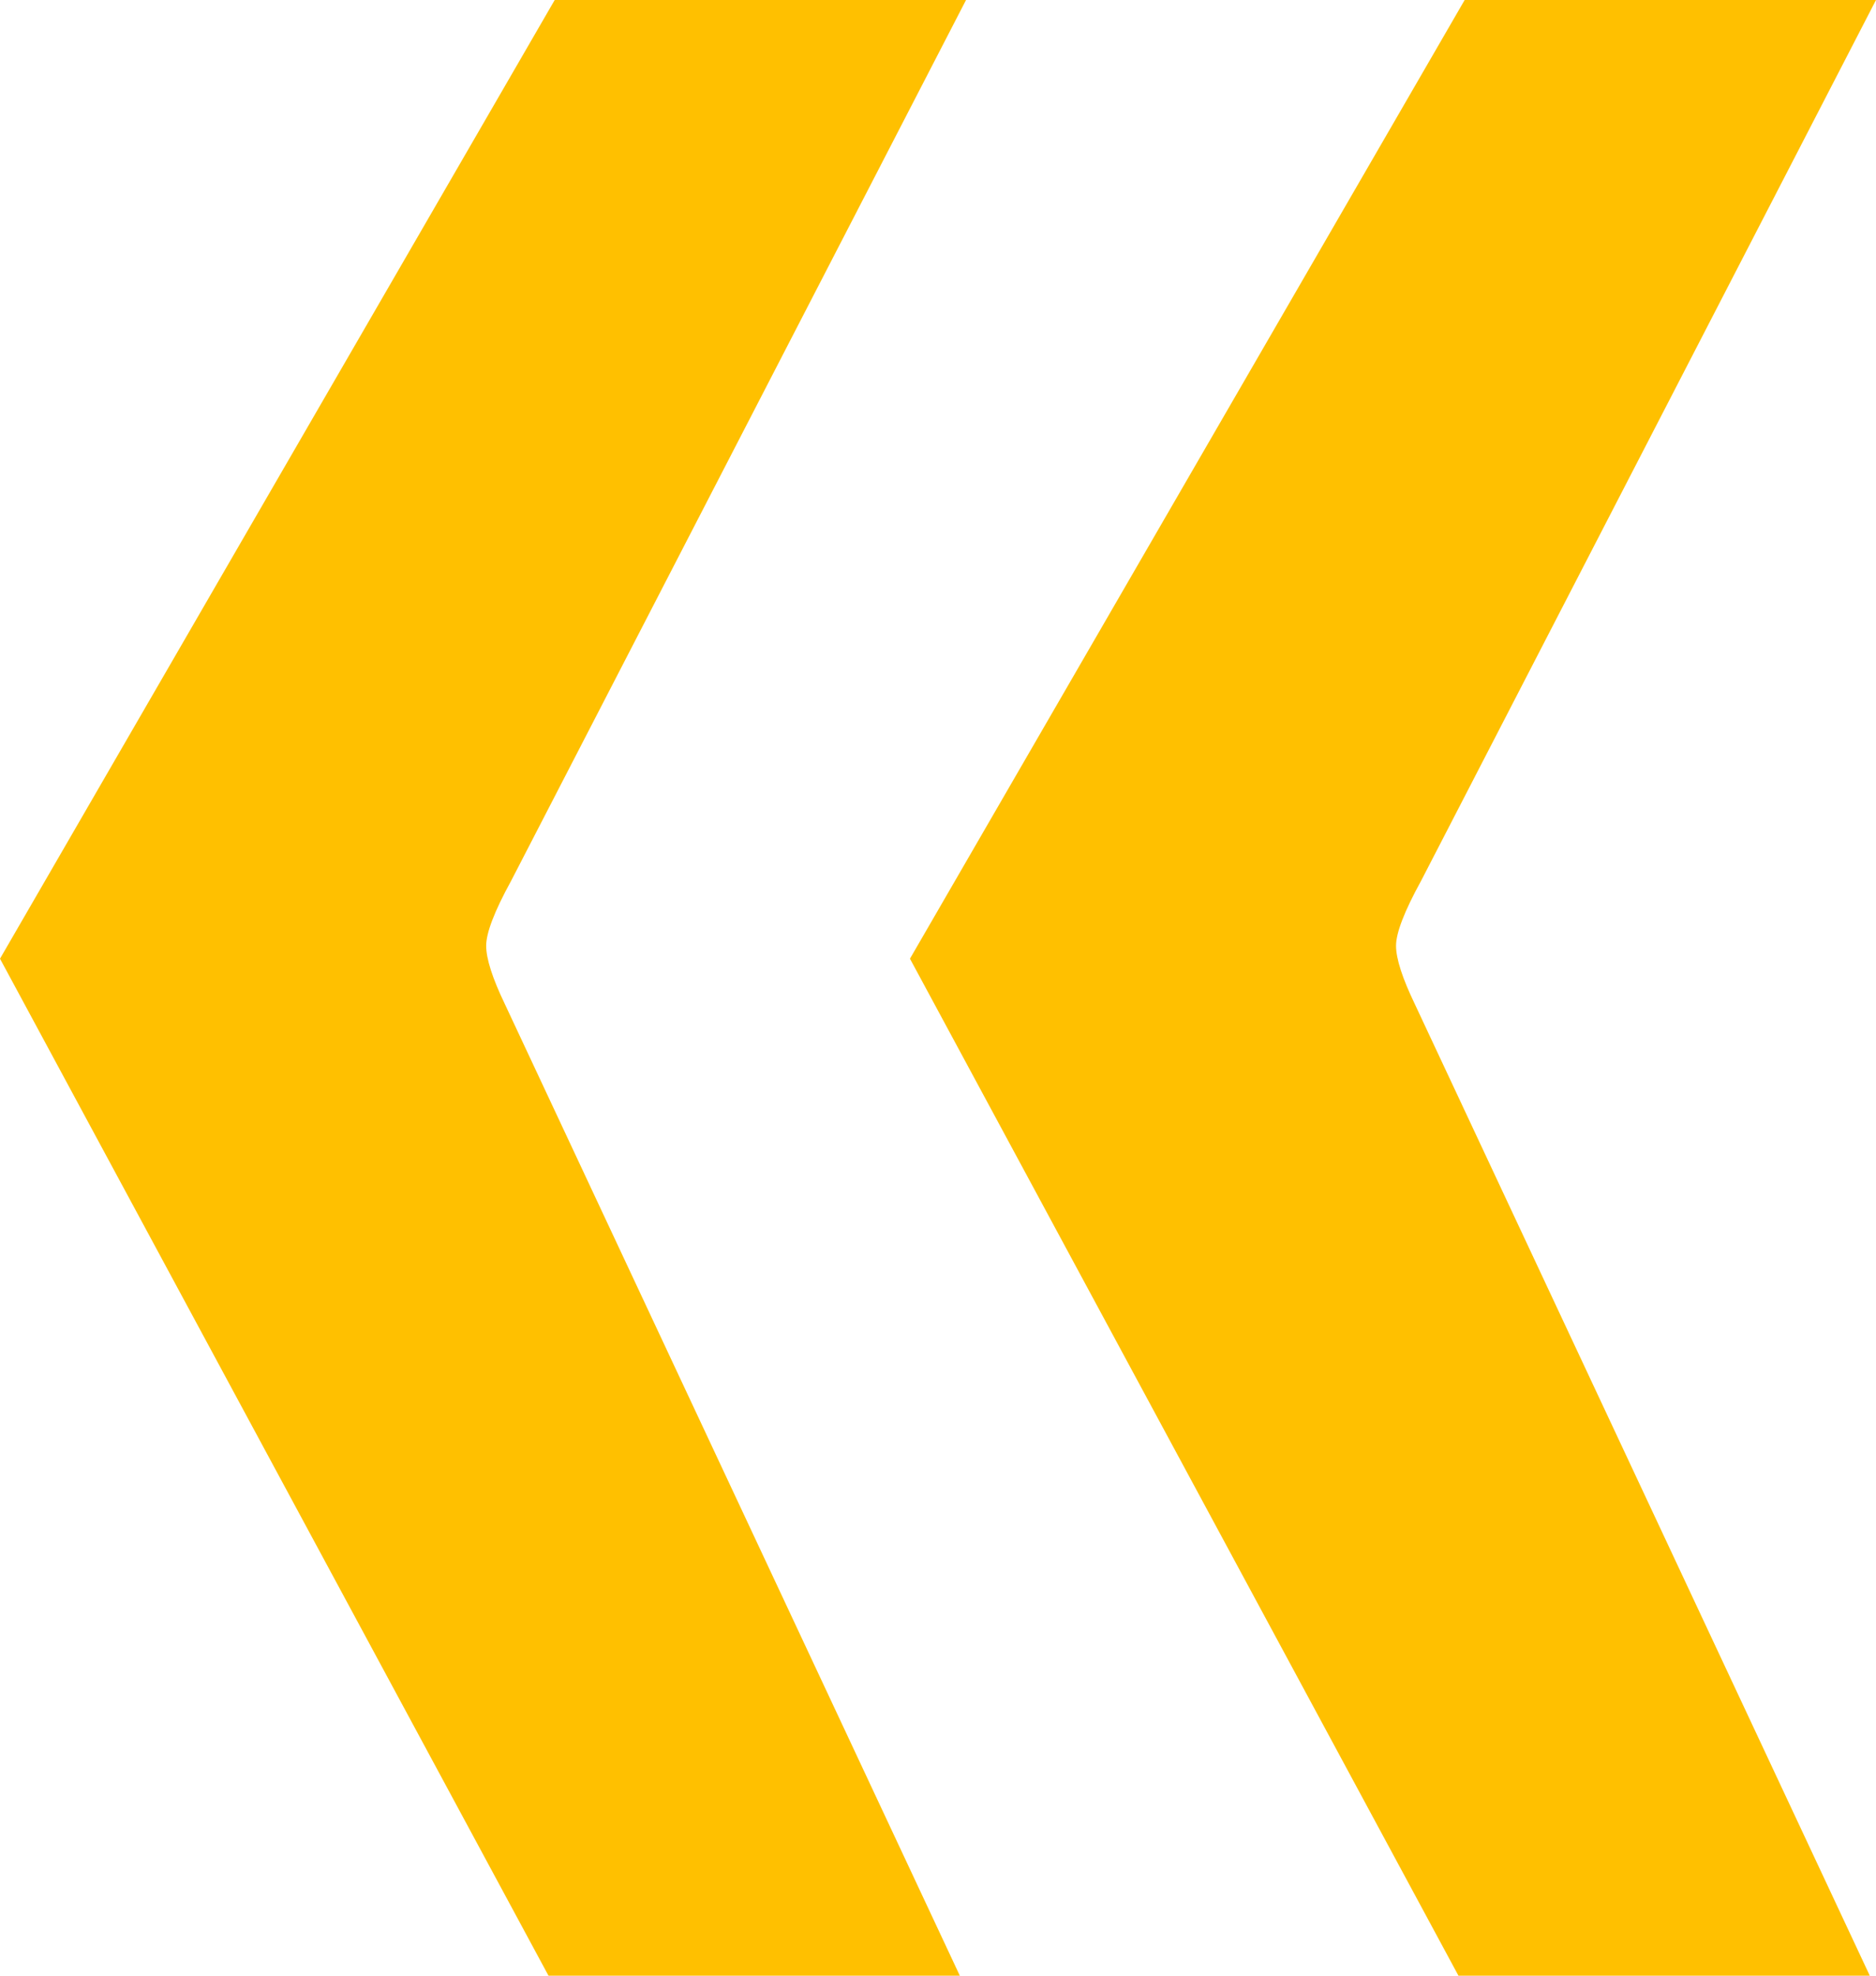
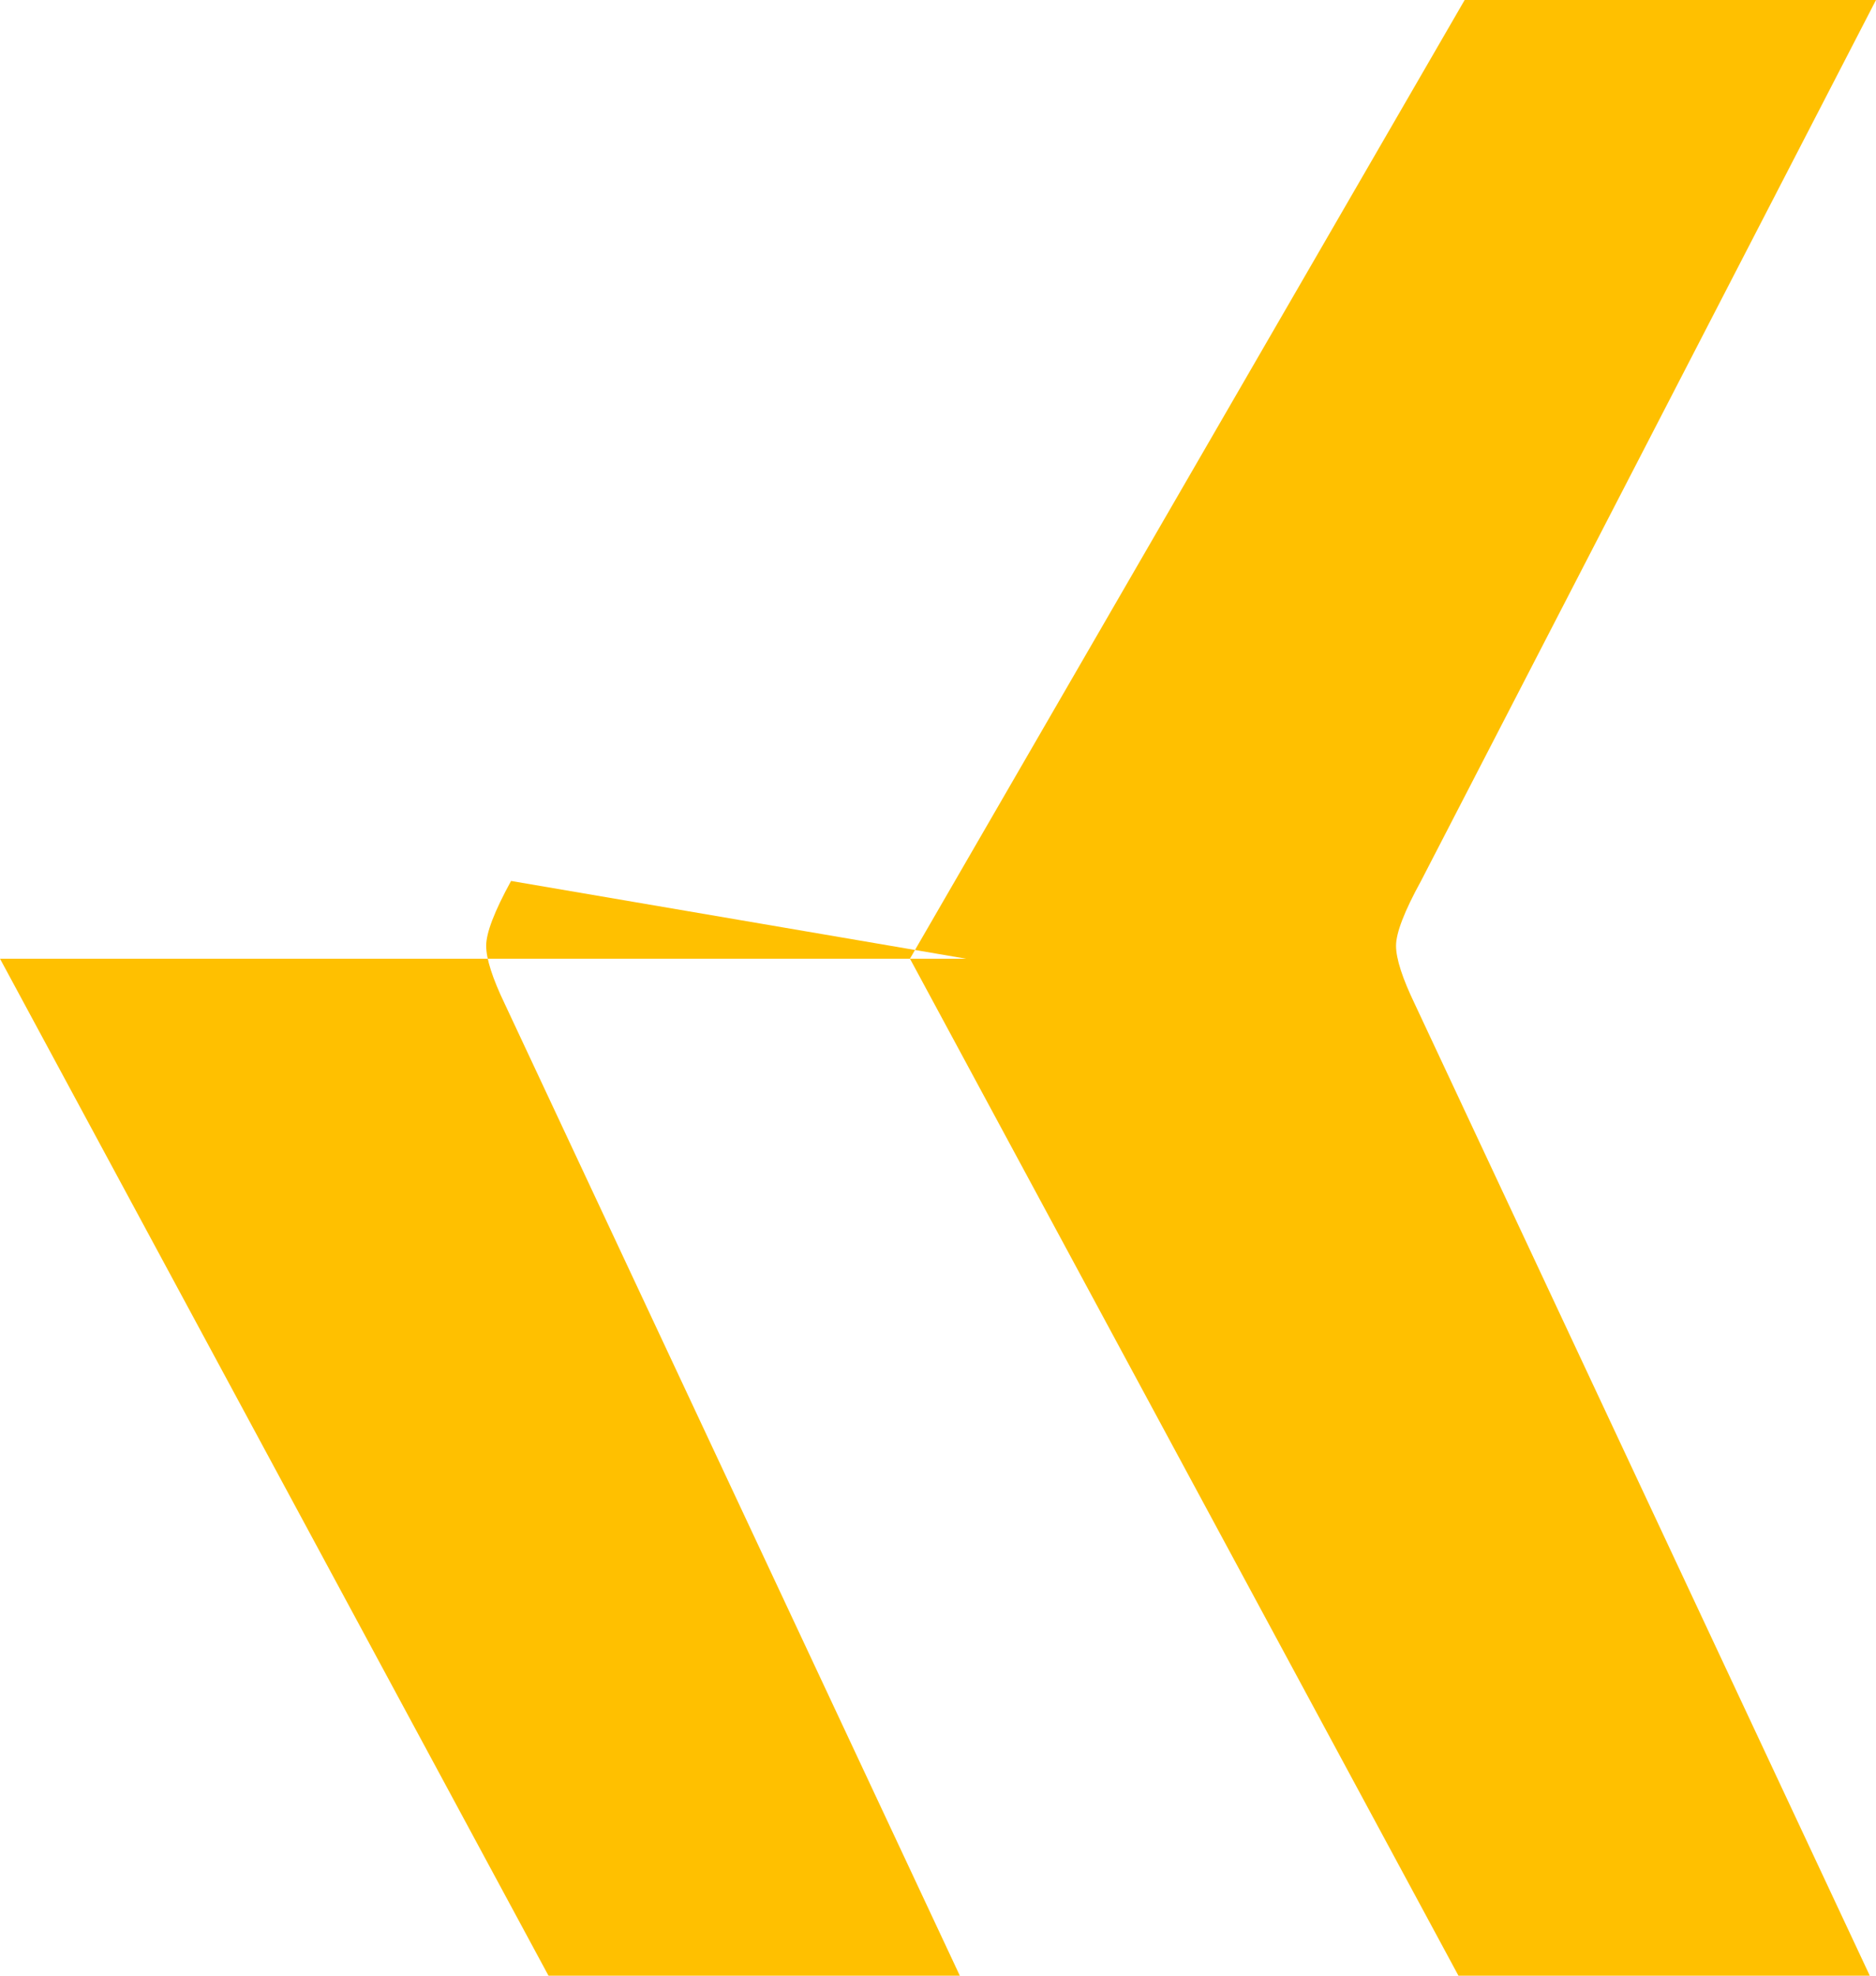
<svg xmlns="http://www.w3.org/2000/svg" width="19" height="20" viewBox="0 0 19 20" fill="none">
-   <path d="M5.555 20L0 9.705L5.618 0H9.784L5.176 8.918C5.008 9.224 4.924 9.443 4.924 9.574C4.924 9.705 4.987 9.902 5.113 10.164L9.721 20H5.555ZM14.771 20L9.216 9.705L14.834 0H19L14.392 8.918C14.224 9.224 14.139 9.443 14.139 9.574C14.139 9.705 14.203 9.902 14.329 10.164L18.937 20H14.771Z" fill="#FFC000" />
+   <path d="M5.555 20L0 9.705H9.784L5.176 8.918C5.008 9.224 4.924 9.443 4.924 9.574C4.924 9.705 4.987 9.902 5.113 10.164L9.721 20H5.555ZM14.771 20L9.216 9.705L14.834 0H19L14.392 8.918C14.224 9.224 14.139 9.443 14.139 9.574C14.139 9.705 14.203 9.902 14.329 10.164L18.937 20H14.771Z" fill="#FFC000" />
</svg>